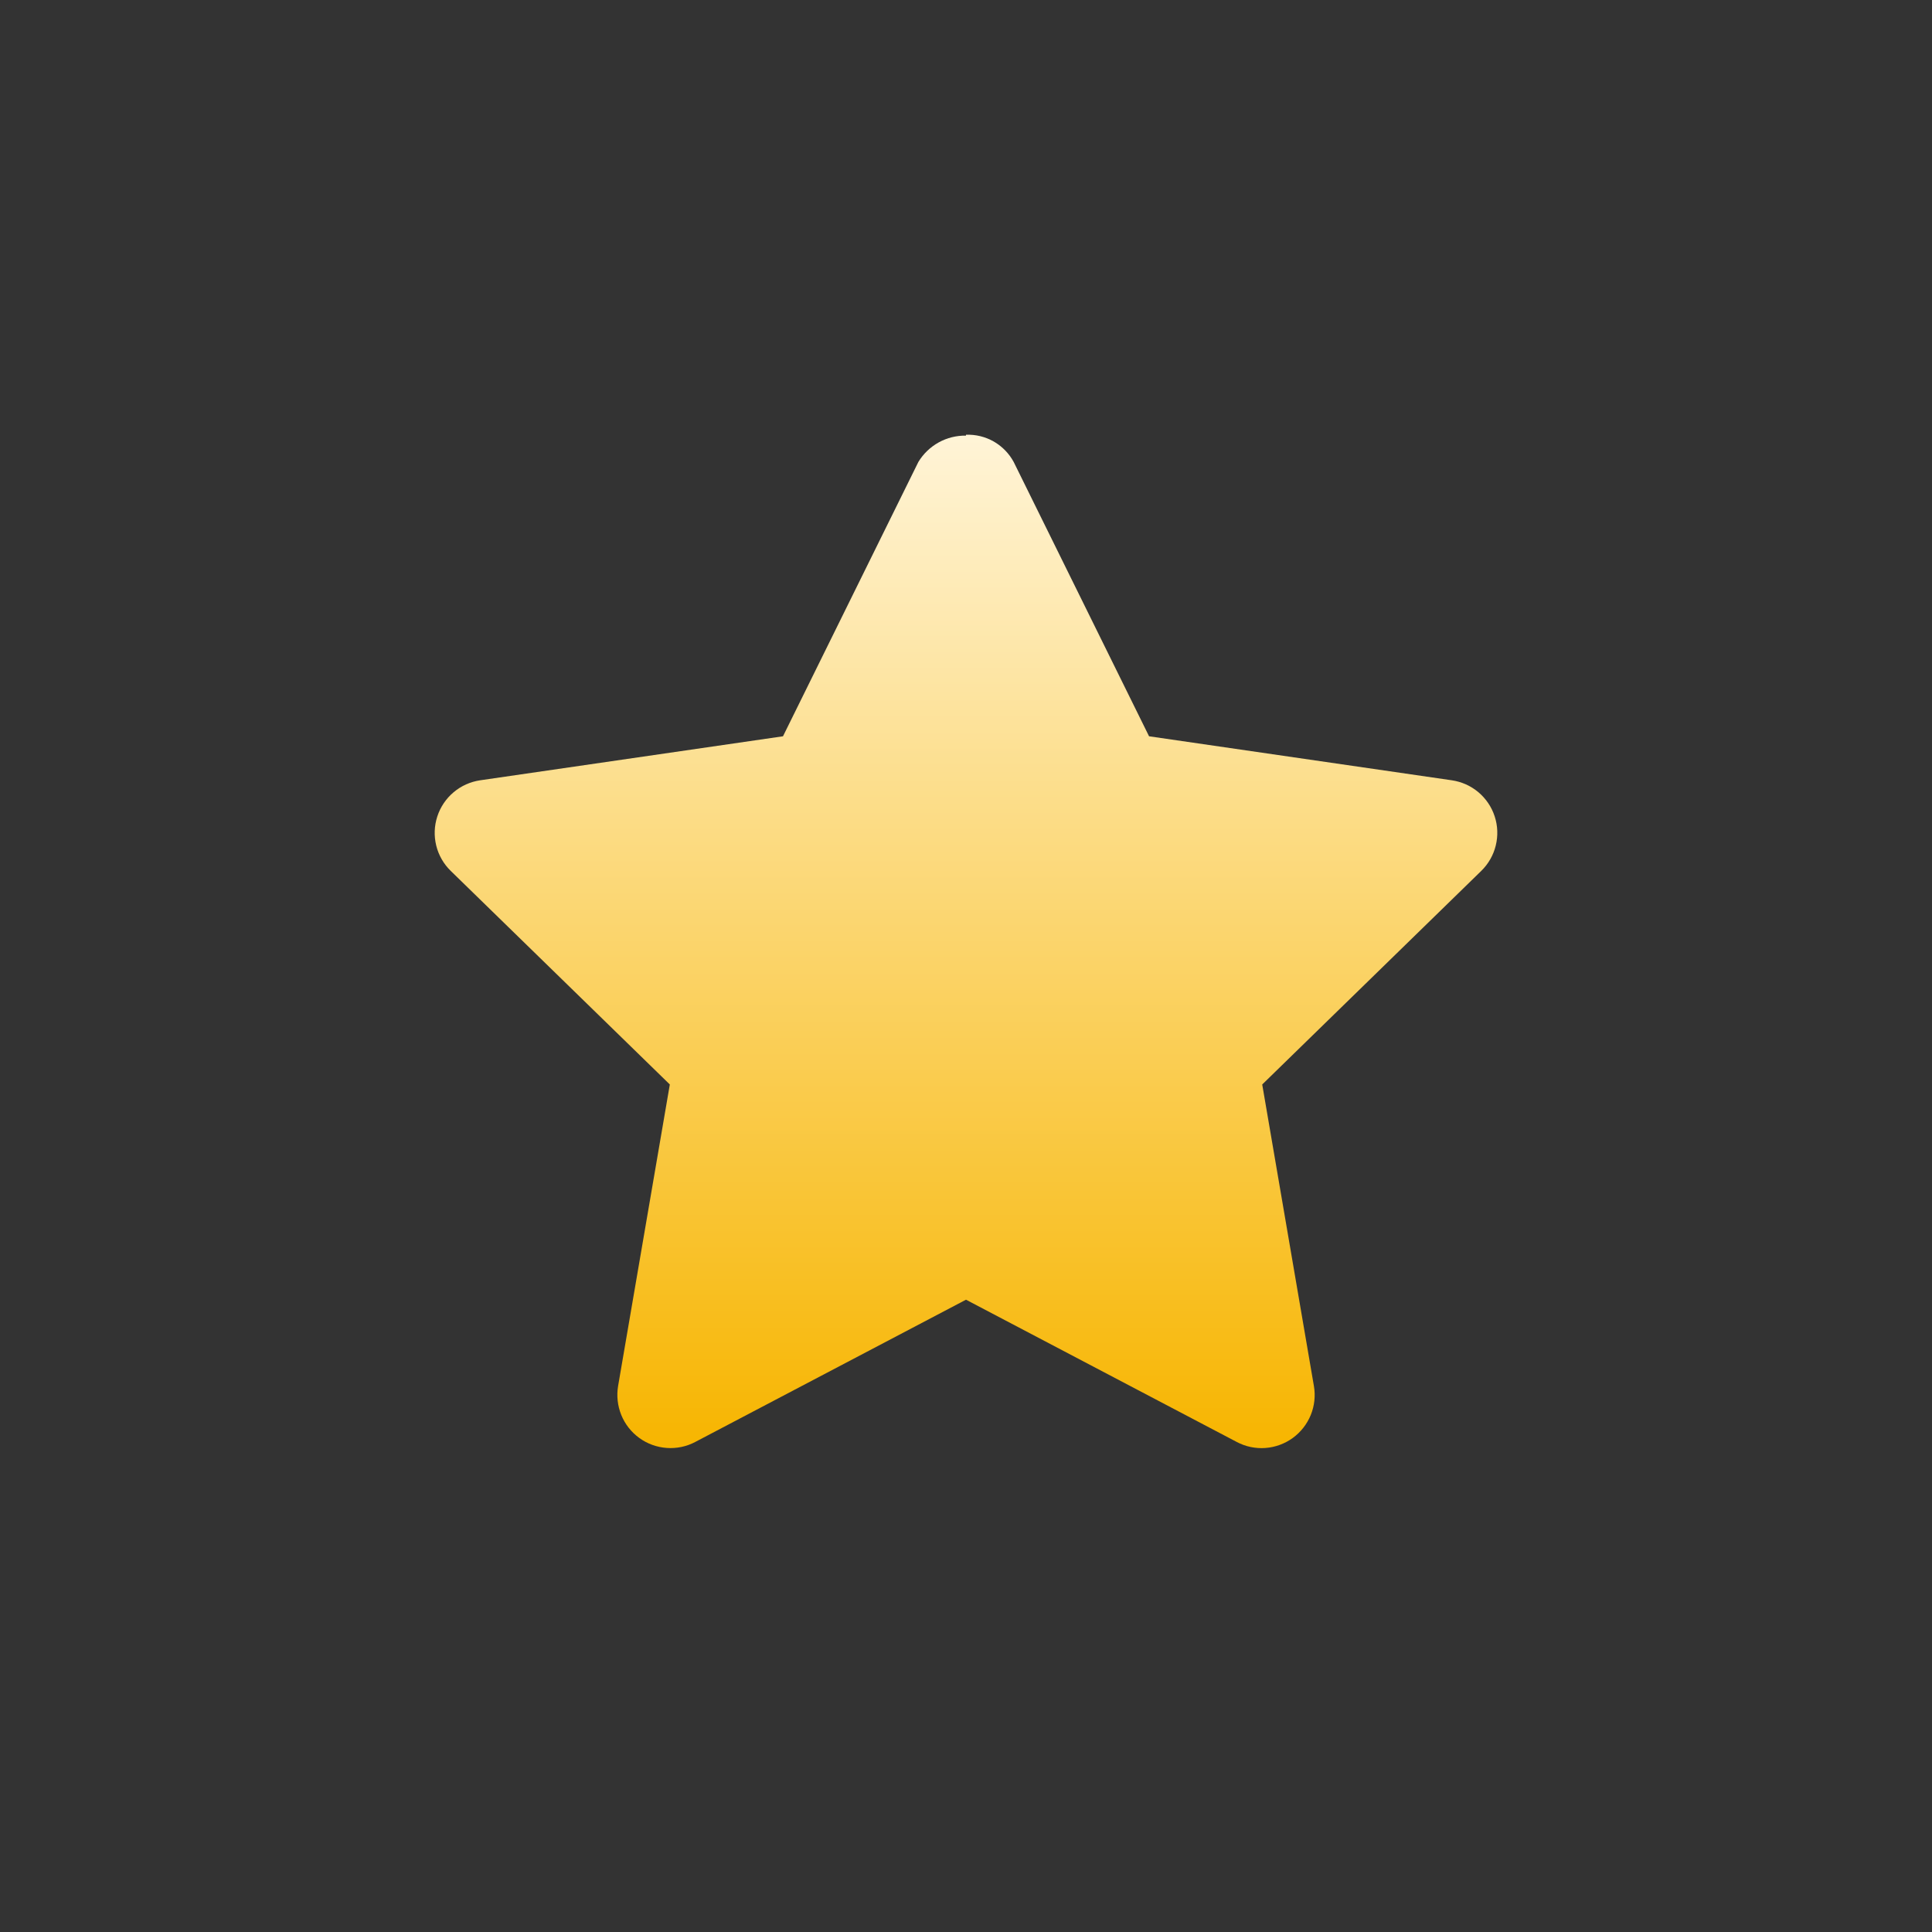
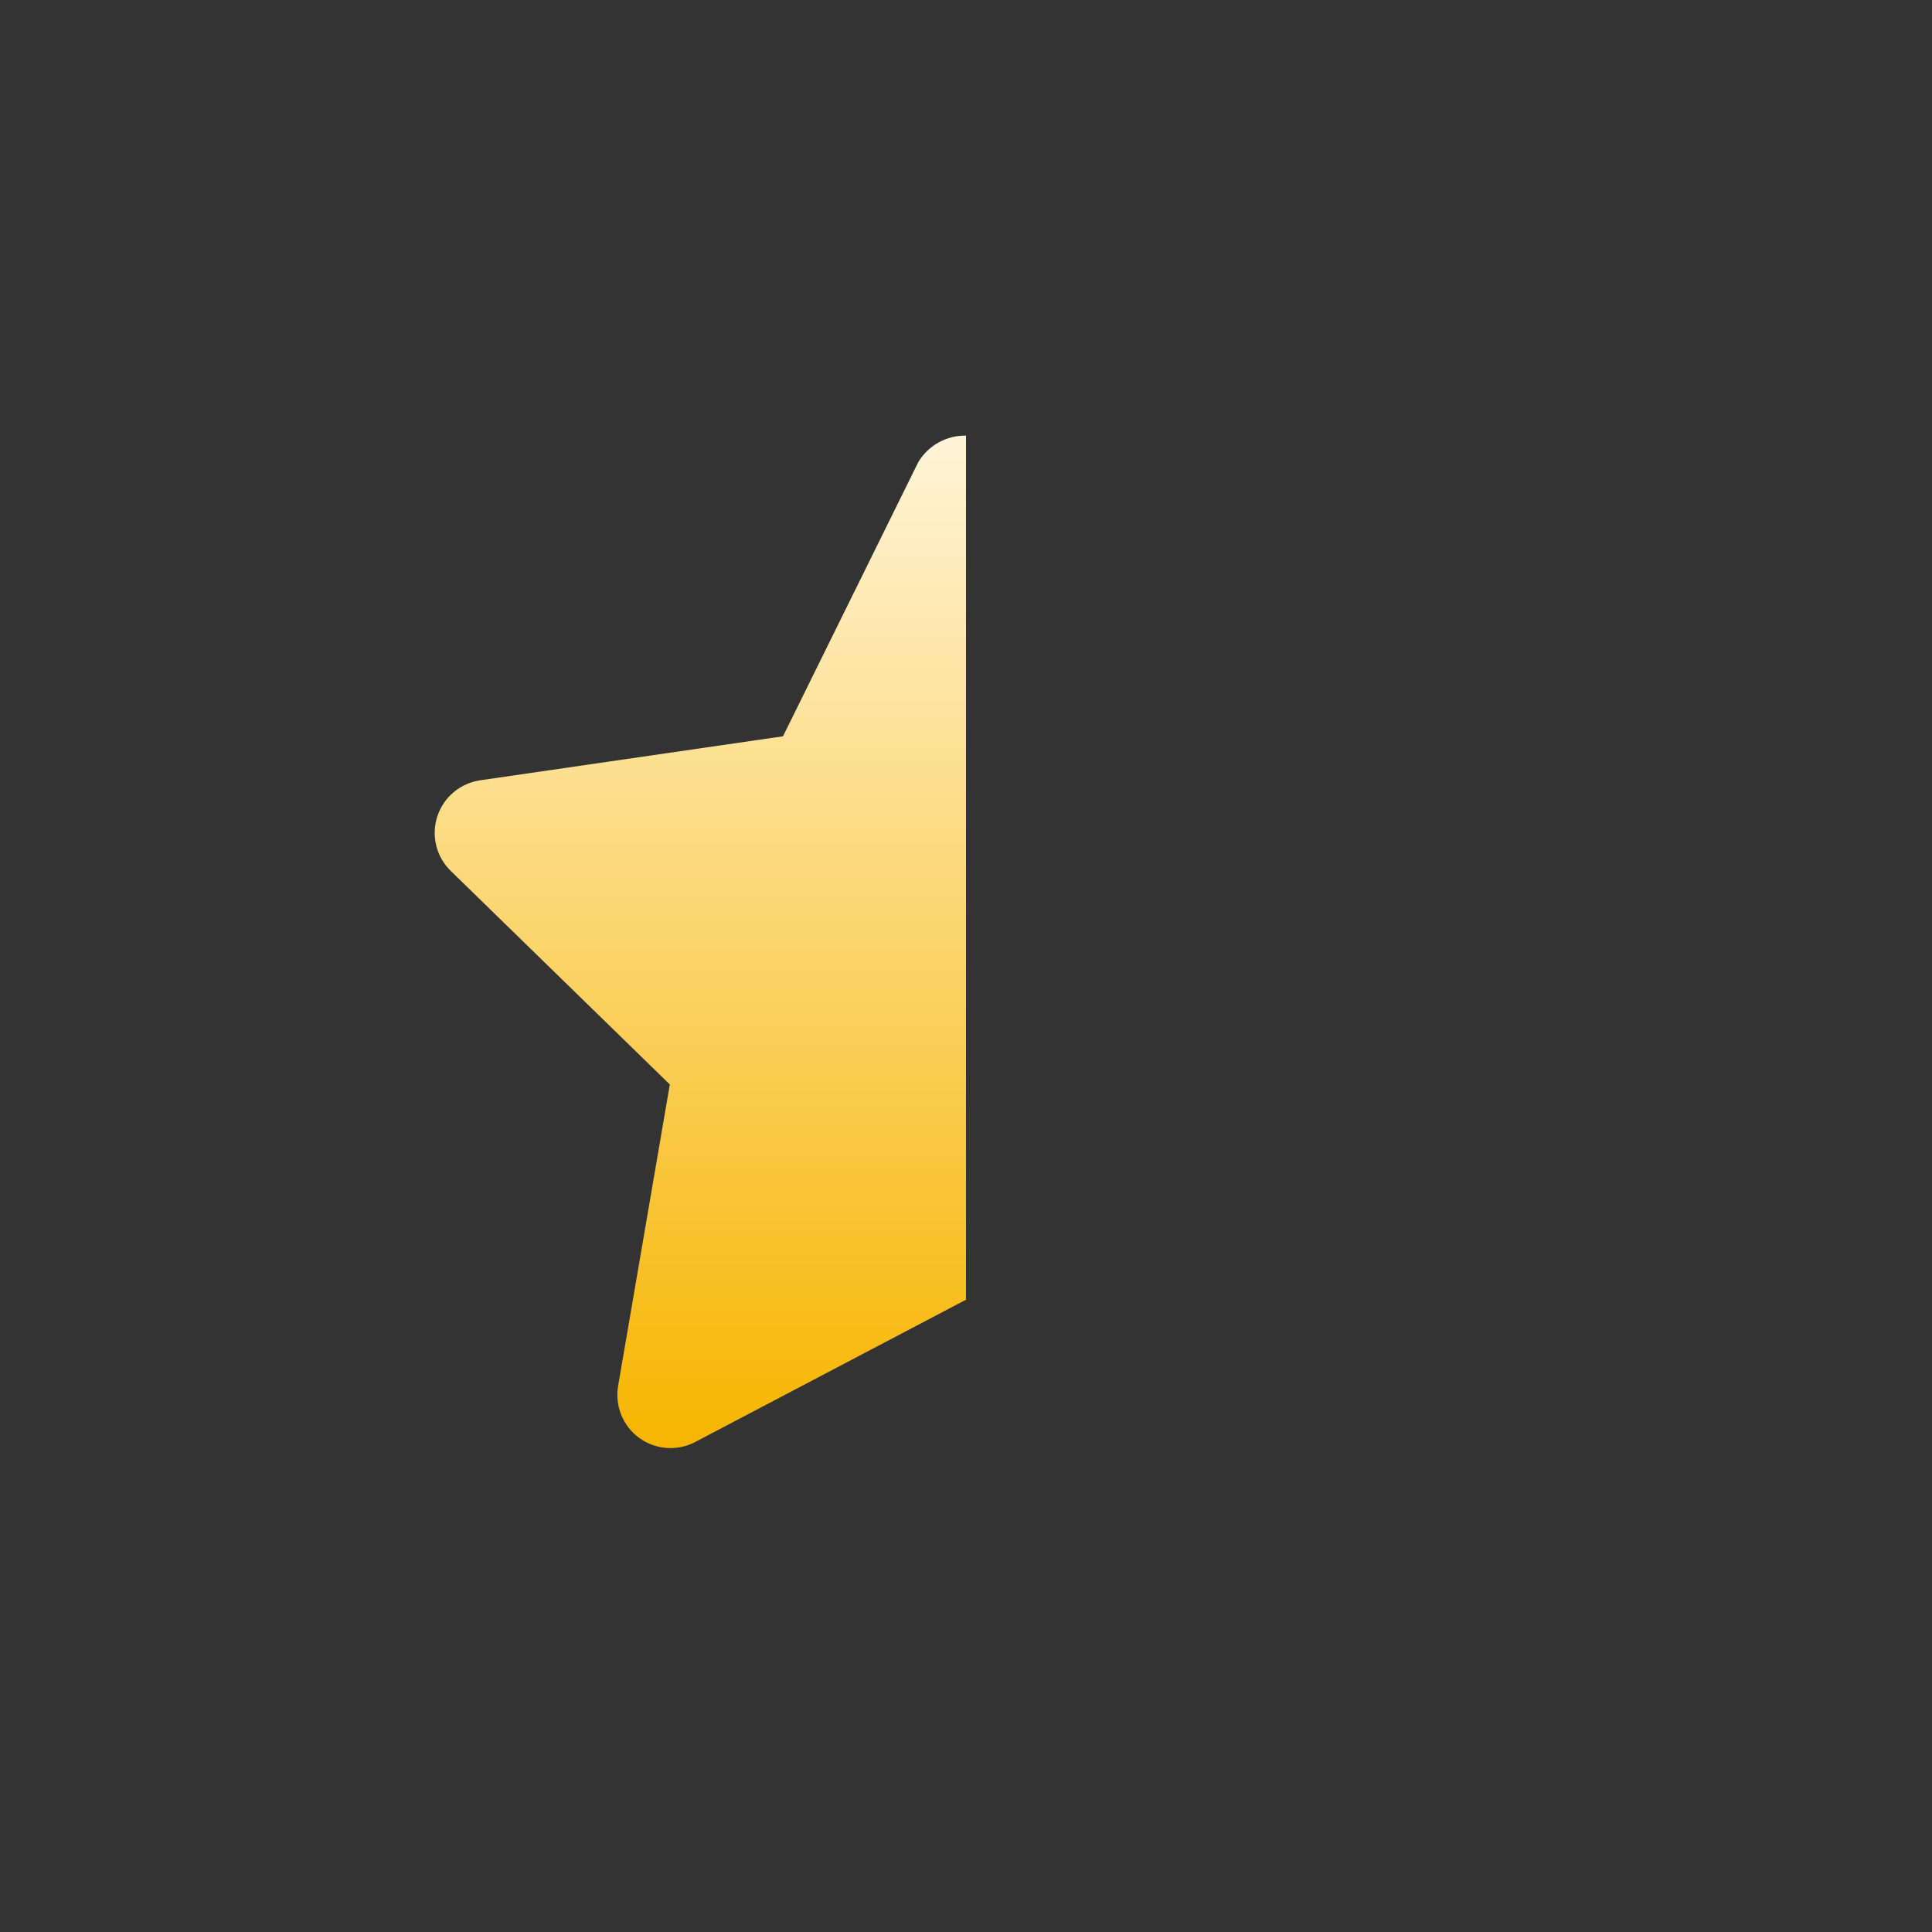
<svg xmlns="http://www.w3.org/2000/svg" width="40" height="40" viewBox="0 0 40 40" fill="none">
  <rect x="0" y="0" width="40" height="40" fill="#333333" stroke="none" />
-   <path d="M30.946 16.903C30.883 16.708 30.766 16.535 30.609 16.402C30.452 16.27 30.262 16.185 30.058 16.155L23.79 15.244L20.987 9.564C20.891 9.387 20.748 9.241 20.574 9.141C20.4 9.042 20.201 8.993 20 9.001V26.909L25.607 29.855C25.788 29.951 25.993 29.994 26.198 29.979C26.403 29.964 26.599 29.892 26.765 29.772C26.931 29.651 27.06 29.486 27.138 29.296C27.215 29.106 27.238 28.898 27.203 28.696L26.133 22.453L30.668 18.031C30.815 17.887 30.919 17.706 30.968 17.506C31.017 17.307 31.01 17.098 30.946 16.903Z" fill="url(#paint0_linear_2807_13595)" />
  <path d="M19.014 9.564L16.211 15.244L9.942 16.155C9.739 16.185 9.548 16.27 9.391 16.403C9.234 16.535 9.117 16.709 9.054 16.904C8.99 17.099 8.983 17.308 9.032 17.508C9.081 17.707 9.185 17.888 9.333 18.032L13.868 22.453L12.797 28.696C12.763 28.898 12.786 29.106 12.863 29.296C12.94 29.486 13.069 29.65 13.235 29.771C13.401 29.892 13.597 29.963 13.802 29.978C14.006 29.993 14.211 29.951 14.393 29.855L20 26.909L20 9.019C19.802 9.016 19.607 9.064 19.434 9.16C19.261 9.256 19.116 9.395 19.014 9.564Z" fill="url(#paint1_linear_2807_13595)" />
  <defs>
    <linearGradient id="paint0_linear_2807_13595" x1="76.319" y1="9" x2="76.319" y2="29.982" gradientUnits="userSpaceOnUse">
      <stop stop-color="#FFF4D7" />
      <stop offset="1" stop-color="#F7B500" />
    </linearGradient>
    <linearGradient id="paint1_linear_2807_13595" x1="76.319" y1="9" x2="76.319" y2="29.982" gradientUnits="userSpaceOnUse">
      <stop stop-color="#FFF4D7" />
      <stop offset="1" stop-color="#F7B500" />
    </linearGradient>
  </defs>
</svg>